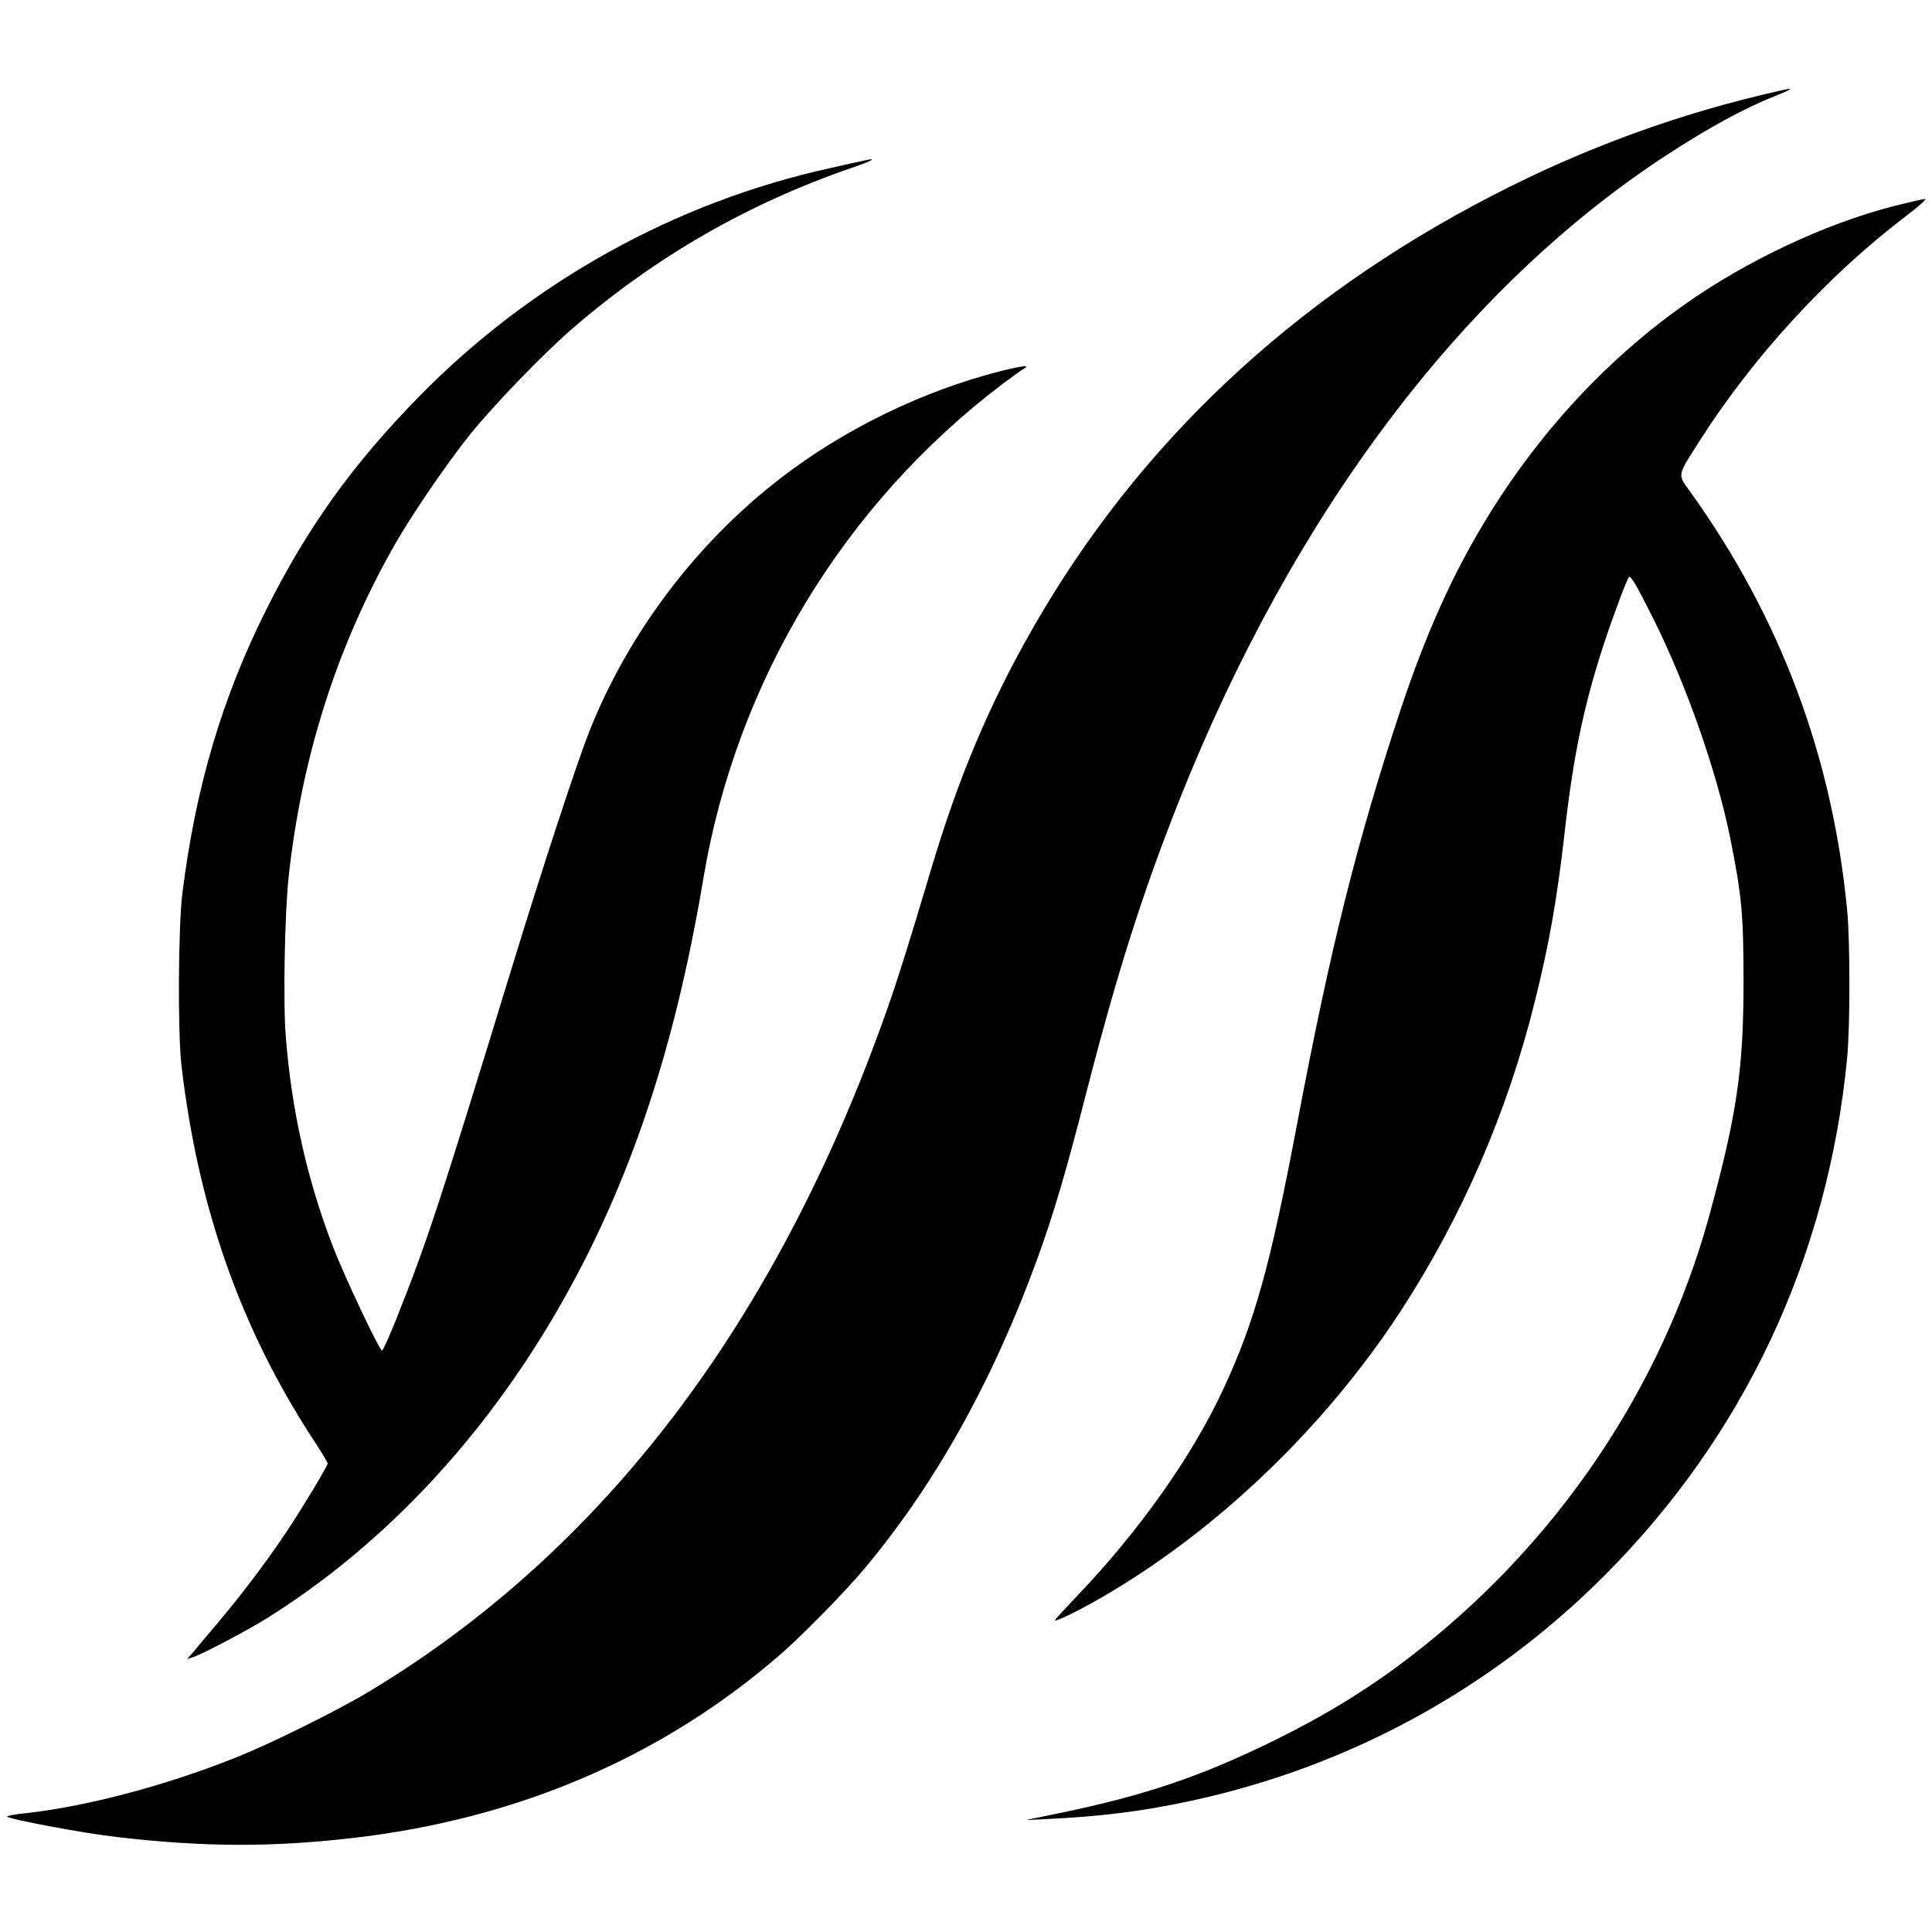
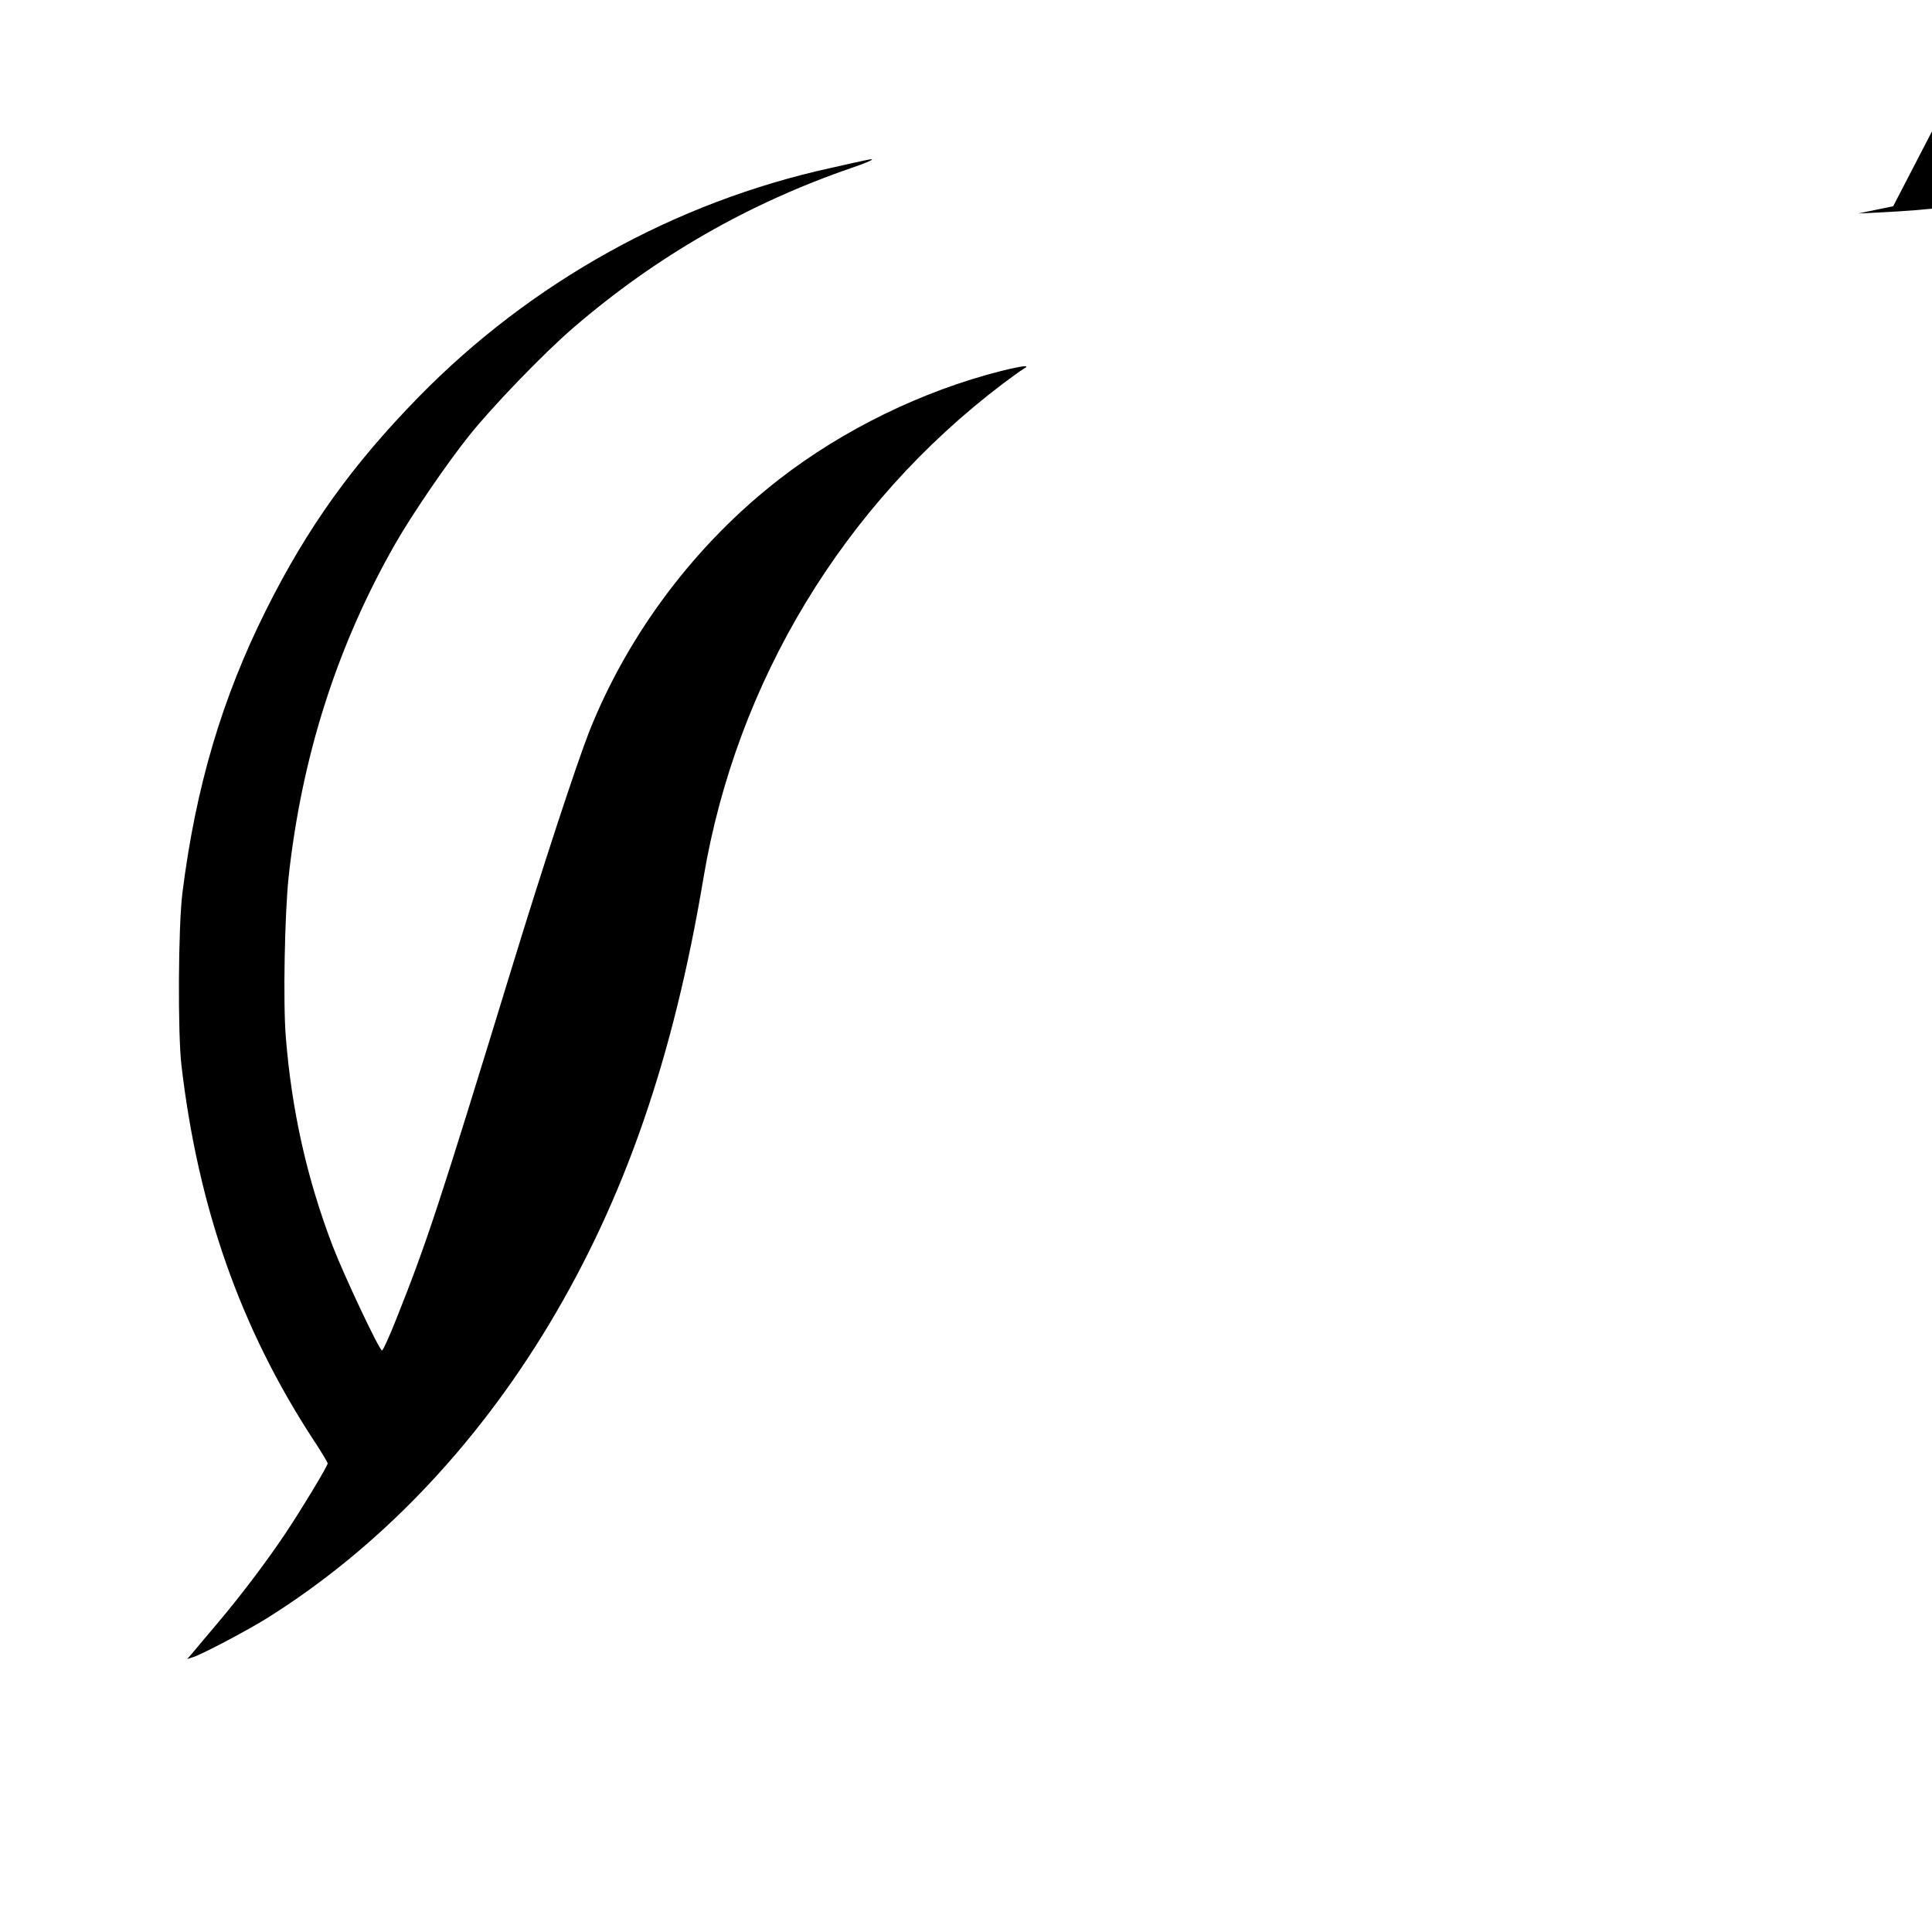
<svg xmlns="http://www.w3.org/2000/svg" version="1.0" width="1020pt" height="1020pt" viewBox="0 0 1020 1020" preserveAspectRatio="xMidYMid meet">
  <g transform="translate(0,1020) scale(0.1,-0.1)" fill="#000000" stroke="none">
-     <path d="M9405 9723 c-537 -120 -1039 -303 -1531 -558 -1057 -547 -1870 -1314 -2426 -2290 -227 -398 -389 -783 -534 -1270 -107 -360 -173 -571 -229 -730 -583 -1655 -1498 -2860 -2737 -3606 -170 -102 -533 -282 -713 -352 -371 -147 -776 -253 -1092 -289 -62 -6 -110 -15 -105 -19 15 -15 412 -89 582 -108 458 -53 814 -54 1240 -5 867 99 1633 426 2255 965 120 104 342 330 446 454 377 449 683 998 918 1646 86 237 150 456 256 869 163 634 296 1053 491 1545 604 1519 1502 2708 2574 3407 214 140 410 247 567 309 96 38 108 48 38 32z" />
    <path d="M4565 9353 c-11 -2 -92 -20 -180 -40 -821 -180 -1582 -603 -2175 -1209 -349 -357 -587 -688 -805 -1124 -233 -466 -372 -936 -442 -1495 -22 -176 -25 -739 -5 -910 88 -751 312 -1386 693 -1971 44 -66 79 -125 79 -130 0 -14 -142 -249 -226 -374 -102 -152 -235 -327 -355 -469 -57 -68 -117 -138 -132 -157 l-29 -33 34 11 c55 19 287 142 388 205 585 366 1095 897 1487 1548 400 665 658 1408 817 2360 174 1036 740 1972 1579 2608 49 37 98 72 110 79 43 23 -2 18 -119 -11 -414 -105 -830 -308 -1166 -568 -444 -343 -801 -817 -1007 -1335 -68 -174 -246 -715 -409 -1248 -385 -1257 -447 -1445 -609 -1852 -37 -93 -71 -168 -76 -168 -14 0 -199 392 -260 550 -136 355 -217 716 -248 1105 -15 183 -6 649 15 847 70 637 256 1219 561 1754 89 156 274 427 391 573 126 158 394 435 549 569 441 380 928 659 1475 847 107 37 136 54 65 38z" />
-     <path d="M9995 9111 c-359 -92 -778 -289 -1106 -522 -416 -295 -776 -687 -1054 -1149 -173 -287 -310 -595 -440 -985 -231 -698 -372 -1261 -550 -2205 -139 -733 -221 -1028 -387 -1385 -166 -357 -448 -754 -781 -1101 -59 -62 -107 -114 -107 -118 0 -10 111 43 230 111 612 350 1188 899 1593 1518 326 501 566 1053 712 1645 74 297 116 537 155 880 46 407 100 669 206 995 49 149 122 345 134 358 9 11 40 -42 130 -222 174 -349 333 -803 404 -1152 62 -308 71 -407 71 -764 0 -459 -35 -698 -180 -1230 -251 -918 -812 -1745 -1585 -2336 -219 -168 -443 -305 -715 -439 -383 -188 -677 -288 -1125 -381 l-185 -38 105 5 c293 14 504 40 761 95 832 178 1582 585 2182 1183 743 741 1188 1687 1289 2741 16 167 16 613 0 780 -78 812 -352 1543 -825 2204 -72 100 -75 83 44 270 284 447 678 876 1094 1192 66 50 109 89 99 89 -11 -1 -86 -18 -169 -39z" />
+     <path d="M9995 9111 l-185 -38 105 5 c293 14 504 40 761 95 832 178 1582 585 2182 1183 743 741 1188 1687 1289 2741 16 167 16 613 0 780 -78 812 -352 1543 -825 2204 -72 100 -75 83 44 270 284 447 678 876 1094 1192 66 50 109 89 99 89 -11 -1 -86 -18 -169 -39z" />
  </g>
</svg>